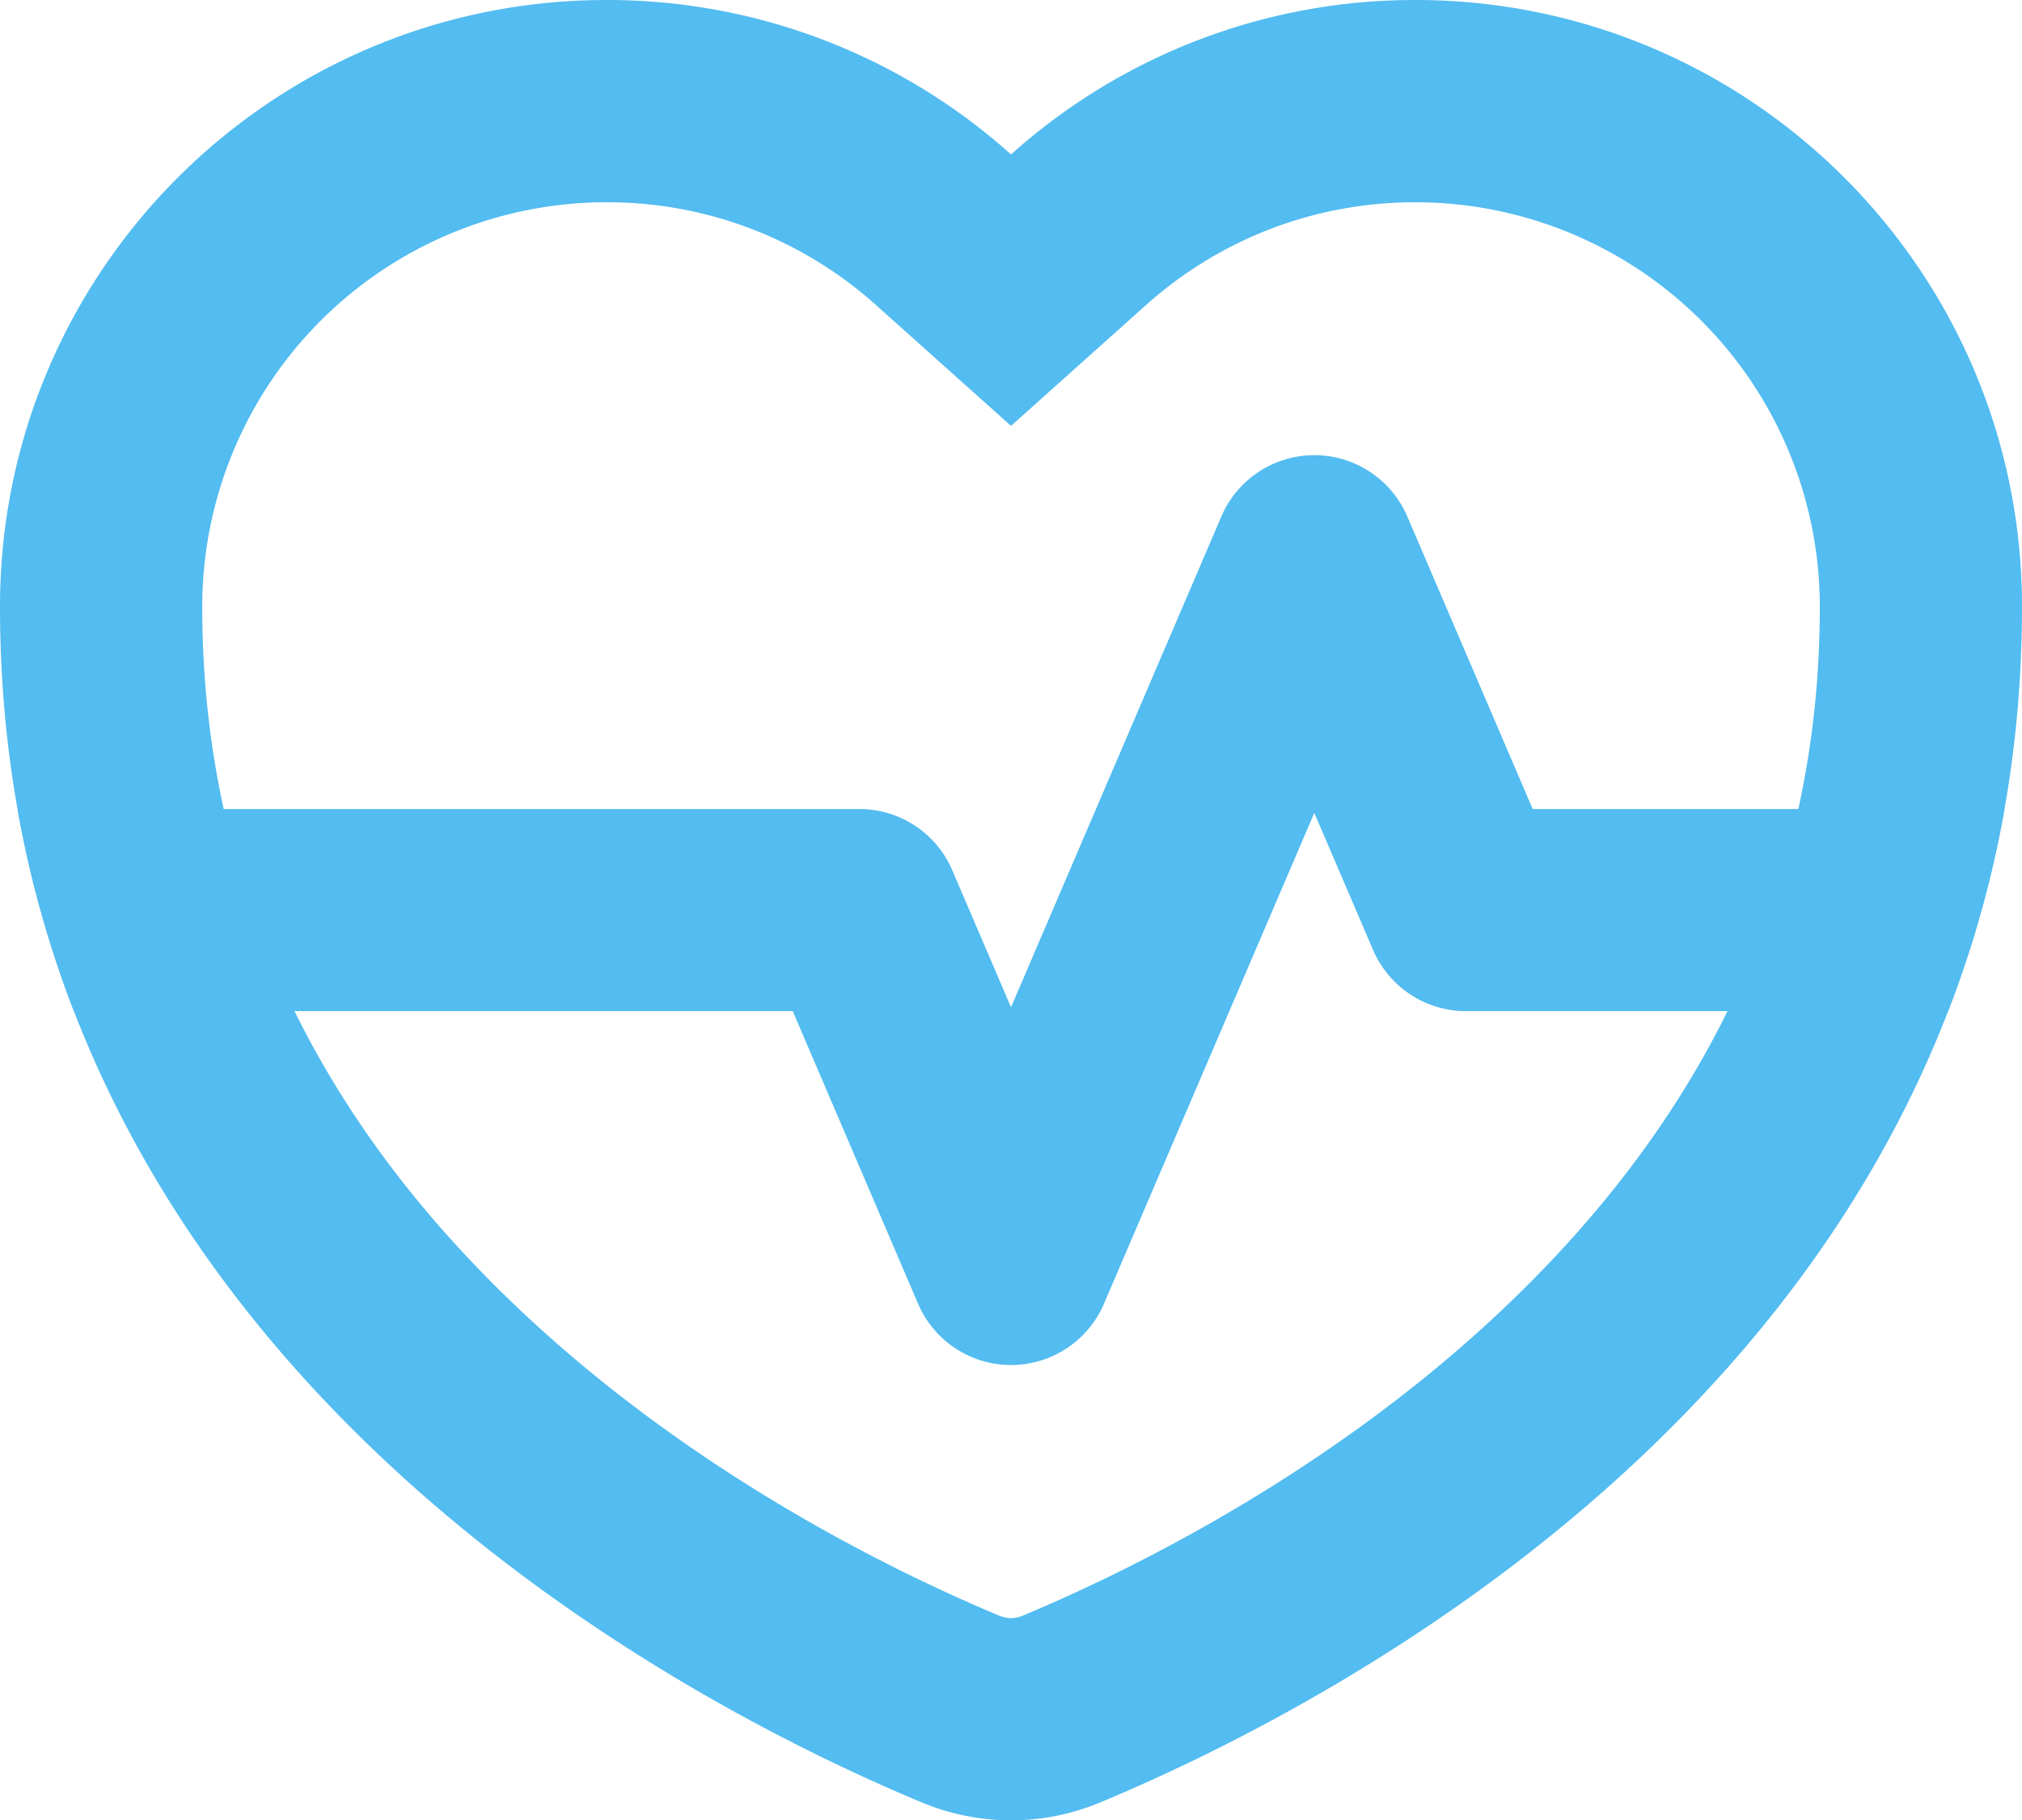
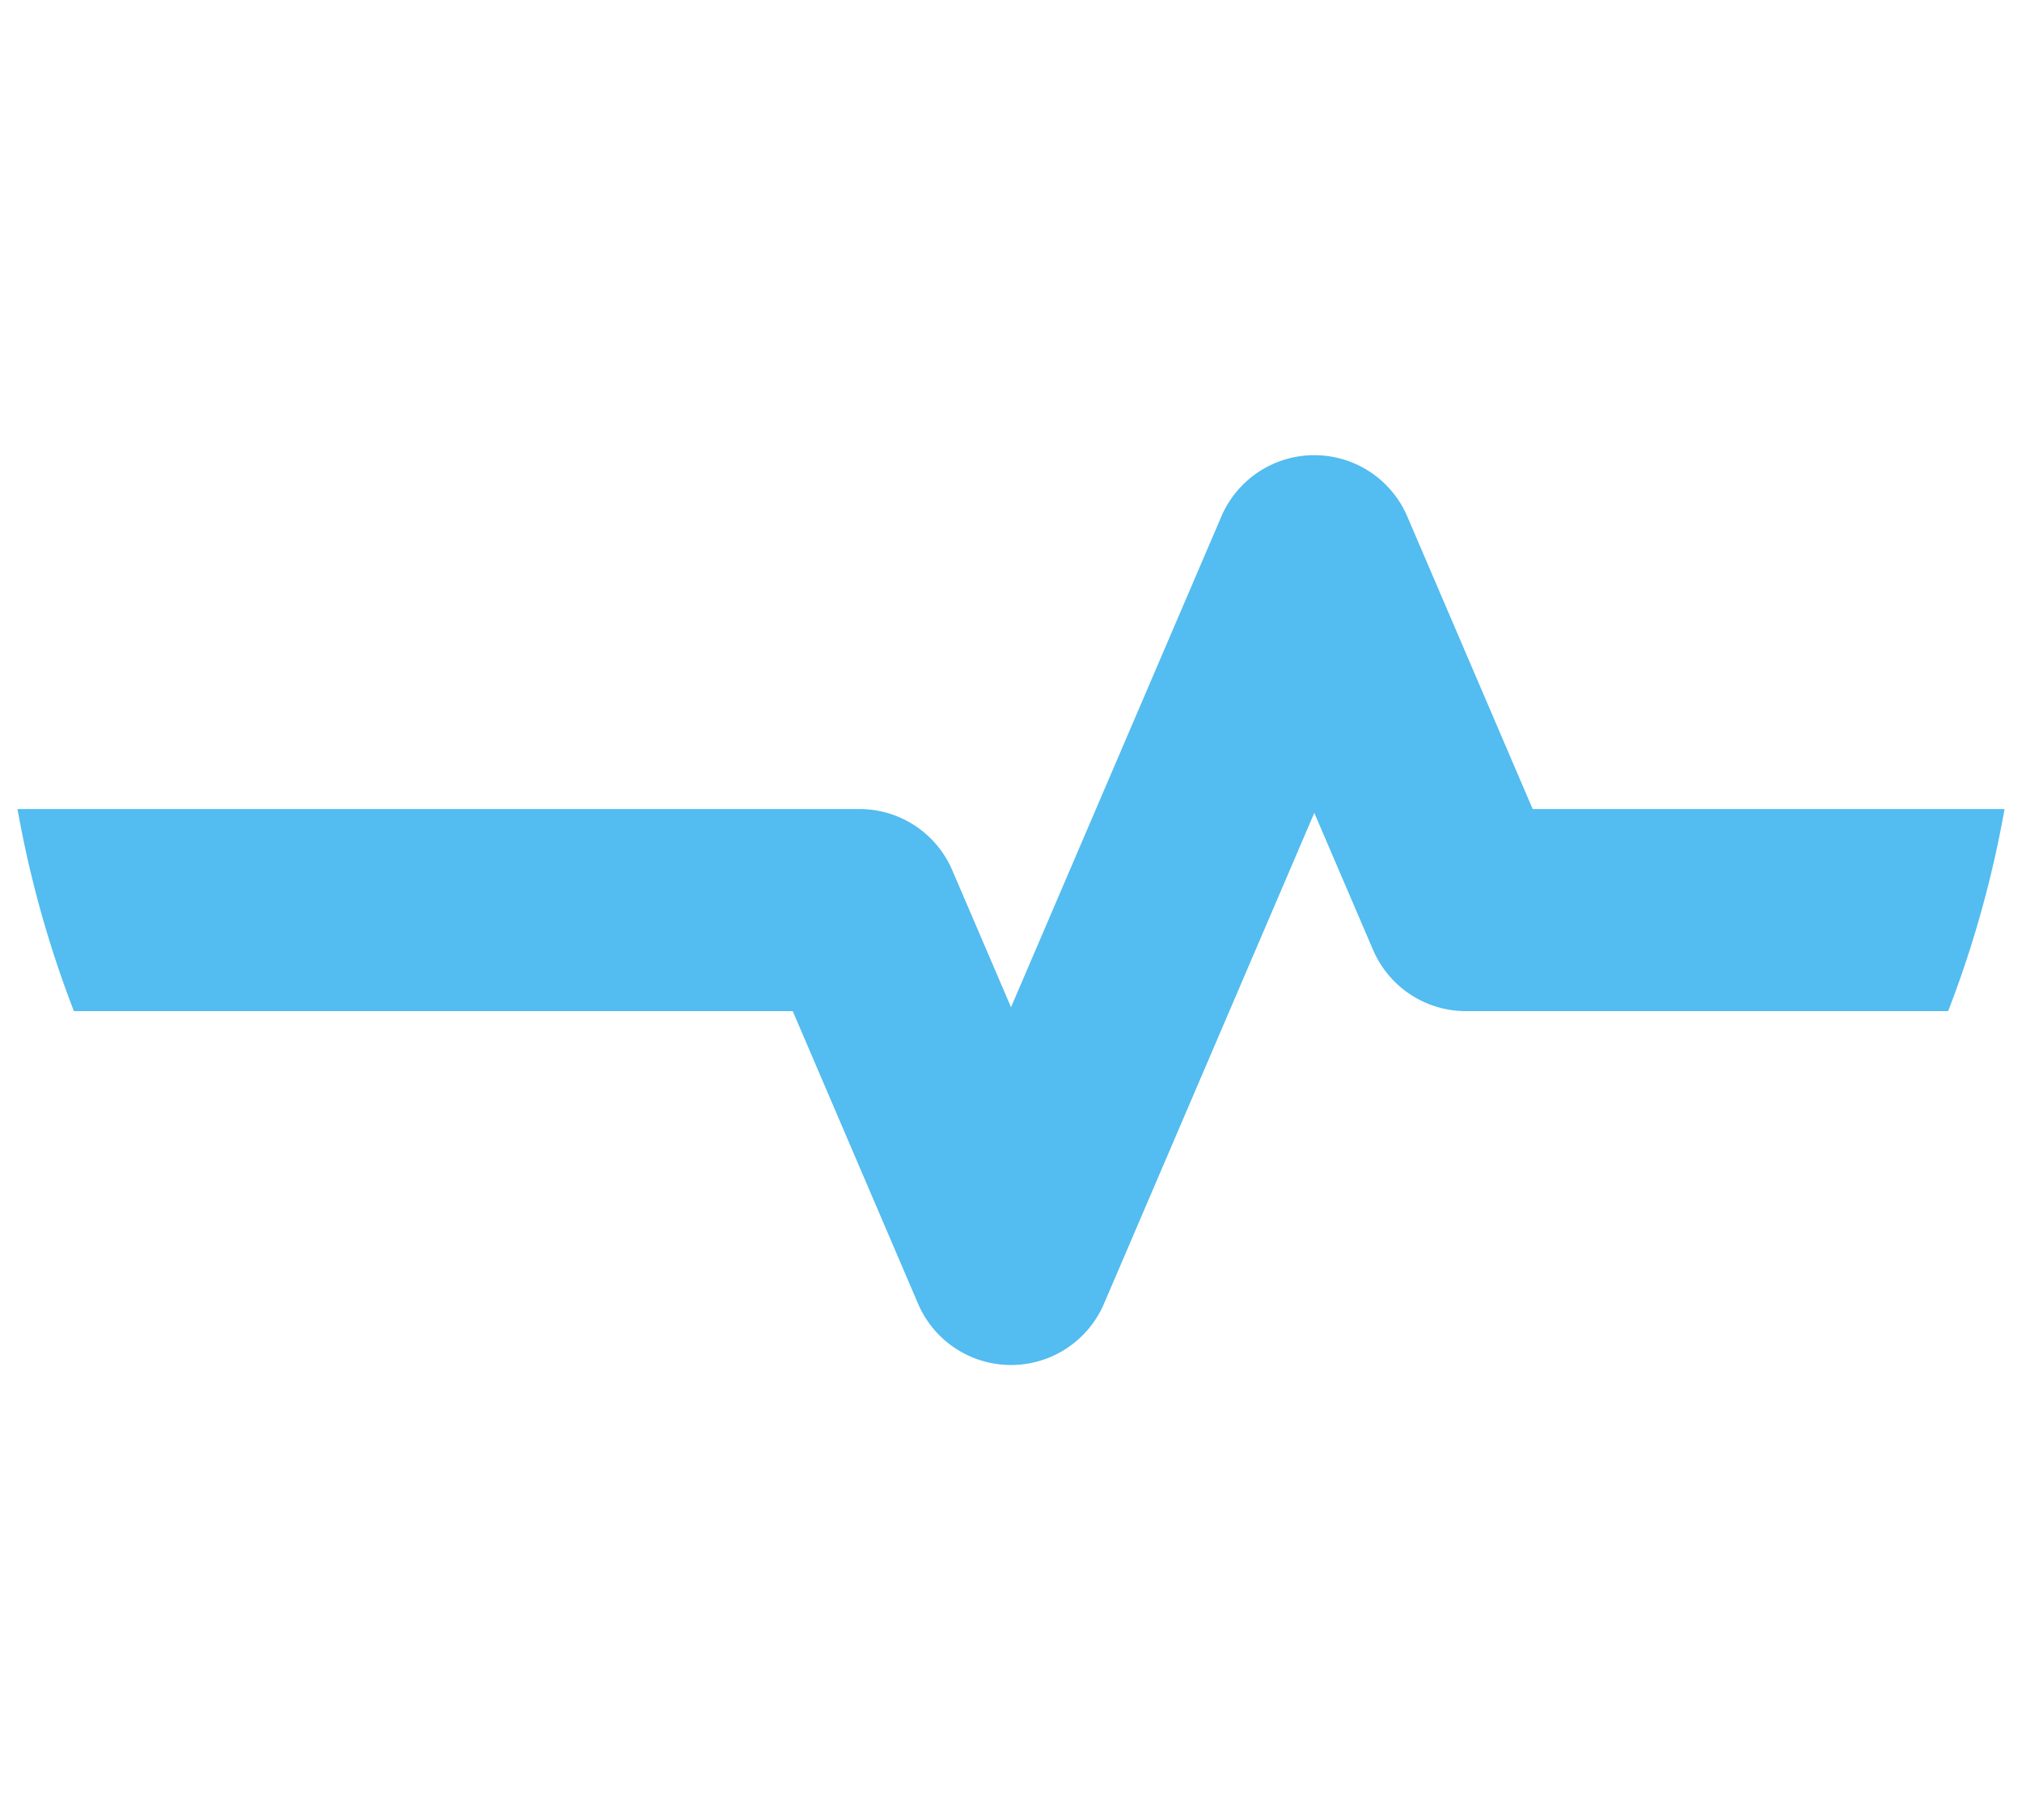
<svg xmlns="http://www.w3.org/2000/svg" width="38.823" height="34.947" fill="none">
  <path d="M1.419 19.412a20.862 20.862 0 01-1.083-3.88H16.5a1.94 1.94 0 011.784 1.175l1.128 2.63 4.04-9.425a1.942 1.942 0 013.567 0l2.409 5.62h9.06a20.87 20.87 0 01-1.083 3.88h-9.258a1.942 1.942 0 01-1.784-1.176l-1.128-2.63-4.039 9.425a1.942 1.942 0 01-3.568 0l-2.407-5.619H1.419z" fill="#53BCF0" />
-   <path d="M19.412 8.176l-2.59-2.317a7.716 7.716 0 00-5.174-1.976 7.764 7.764 0 00-7.765 7.763c0 5.825 2.6 10.118 5.886 13.297 3.342 3.237 7.274 5.18 9.42 6.076.15.061.295.061.445 0 2.146-.896 6.078-2.84 9.42-6.076 3.287-3.18 5.887-7.472 5.887-13.297a7.765 7.765 0 00-7.764-7.763c-1.991 0-3.8.744-5.176 1.976l-2.589 2.317zm0-5.211A11.606 11.606 0 0011.648 0C5.215 0 0 5.215 0 11.646c0 14.27 12.95 20.977 17.695 22.956 1.106.46 2.328.46 3.433 0 4.745-1.979 17.695-8.684 17.695-22.955C38.823 5.214 33.61 0 27.177 0a11.605 11.605 0 00-7.765 2.965z" fill-rule="evenodd" fill="#53BCF0" />
</svg>